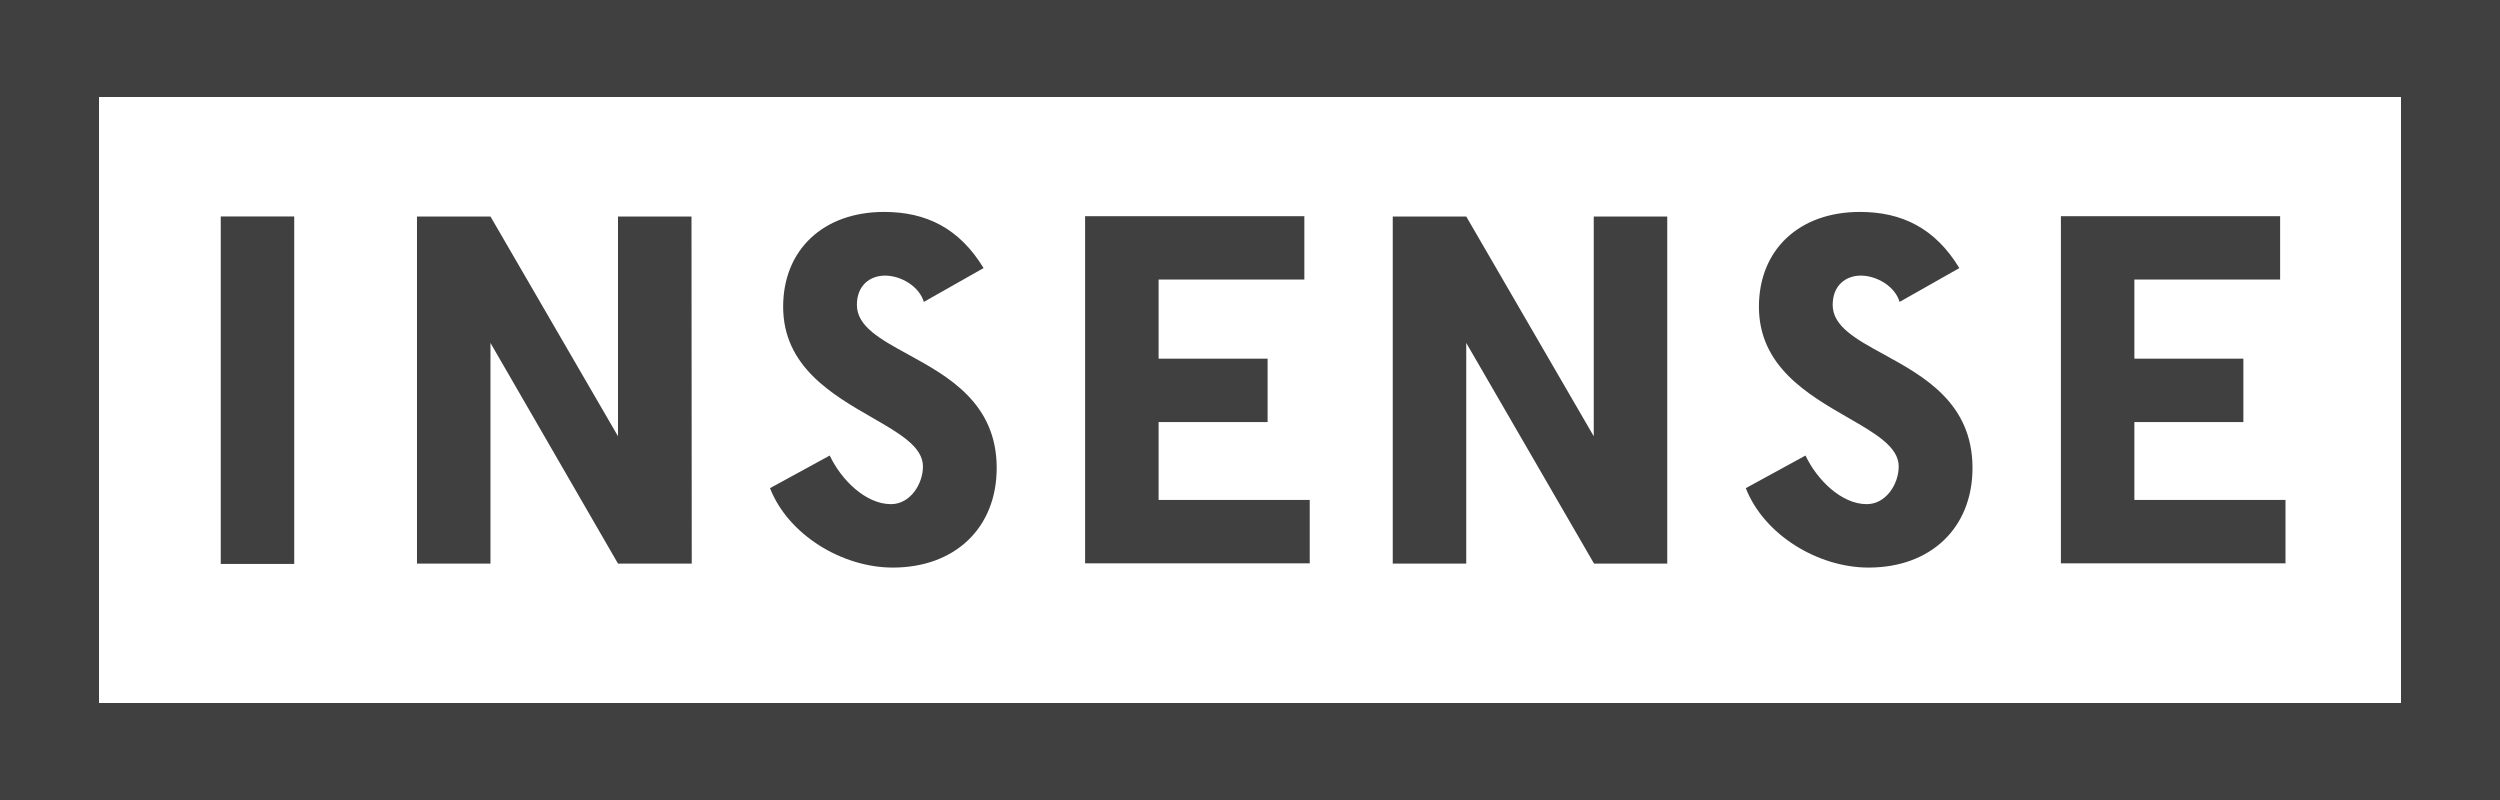
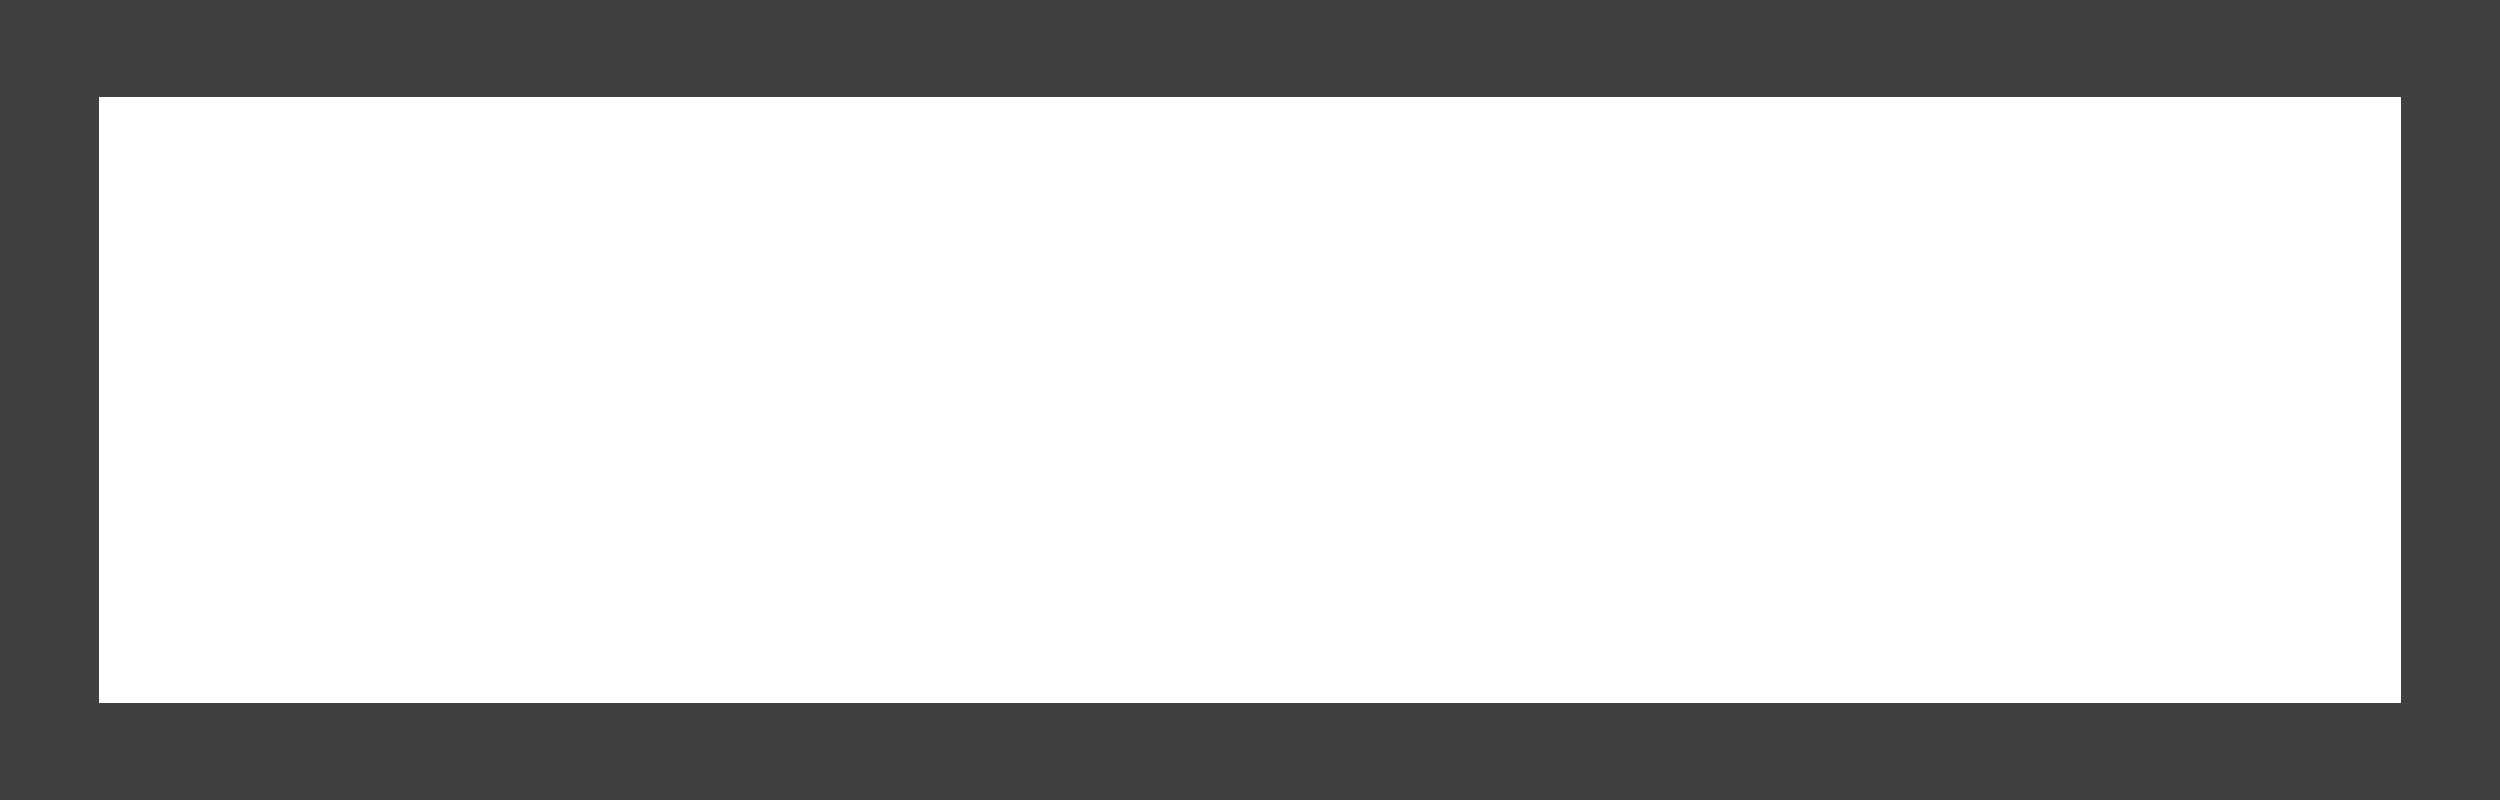
<svg xmlns="http://www.w3.org/2000/svg" width="100" height="32" fill="none" viewBox="0 0 100 32">
-   <path fill="#404040" d="M8.83 8.658v13.9h2.939v-13.9h-2.94ZM24.72 22.545h2.95L27.66 8.66h-2.94v8.79l-5.101-8.79h-2.94v13.885h2.94v-8.827l5.102 8.828ZM36.953 12.076l2.39-1.353c-.968-1.594-2.294-2.246-3.98-2.246-2.424 0-4.037 1.509-4.037 3.792 0 2.386 1.958 3.513 3.557 4.433 1.103.635 2.035 1.171 2.035 1.955 0 .712-.514 1.509-1.279 1.509-1.015 0-1.995-.978-2.449-1.945l-2.39 1.305c.73 1.871 2.892 3.177 4.911 3.177 2.484 0 4.157-1.583 4.157-3.986 0-2.599-1.954-3.67-3.552-4.545-1.105-.605-2.04-1.117-2.04-1.976 0-.797.539-1.172 1.125-1.172.644 0 1.373.436 1.552 1.052ZM46.344 14.346V11.18h5.83V8.648h-8.77v13.886h8.985v-2.536h-6.045v-3.116h4.36v-2.535h-4.36ZM63.762 22.545h2.928V8.66h-2.94v8.79L58.65 8.66h-2.94v13.885h2.94v-8.827l5.113 8.828ZM75.984 12.076l2.39-1.353c-.968-1.594-2.294-2.246-3.979-2.246-2.425 0-4.038 1.509-4.038 3.792 0 2.386 1.958 3.513 3.556 4.433 1.103.635 2.035 1.171 2.035 1.955 0 .712-.513 1.509-1.278 1.509-1.015 0-1.995-.978-2.45-1.945l-2.388 1.305c.729 1.871 2.89 3.177 4.91 3.177 2.484 0 4.158-1.583 4.158-3.986 0-2.599-1.955-3.67-3.553-4.545-1.105-.605-2.04-1.117-2.04-1.976 0-.797.54-1.172 1.125-1.172.644 0 1.373.436 1.552 1.052ZM85.375 14.346V11.18h5.83V8.648h-8.769v13.886h8.984v-2.536h-6.045v-3.116h4.36v-2.535h-4.36Z" />
-   <path fill="#404040" fill-rule="evenodd" d="M100 32H0V0h100v32ZM3.96 3.879V28.12h92.08V3.88H3.96Z" clip-rule="evenodd" />
+   <path fill="#404040" fill-rule="evenodd" d="M100 32H0V0h100v32ZM3.96 3.879V28.12h92.08V3.88H3.96" clip-rule="evenodd" />
</svg>